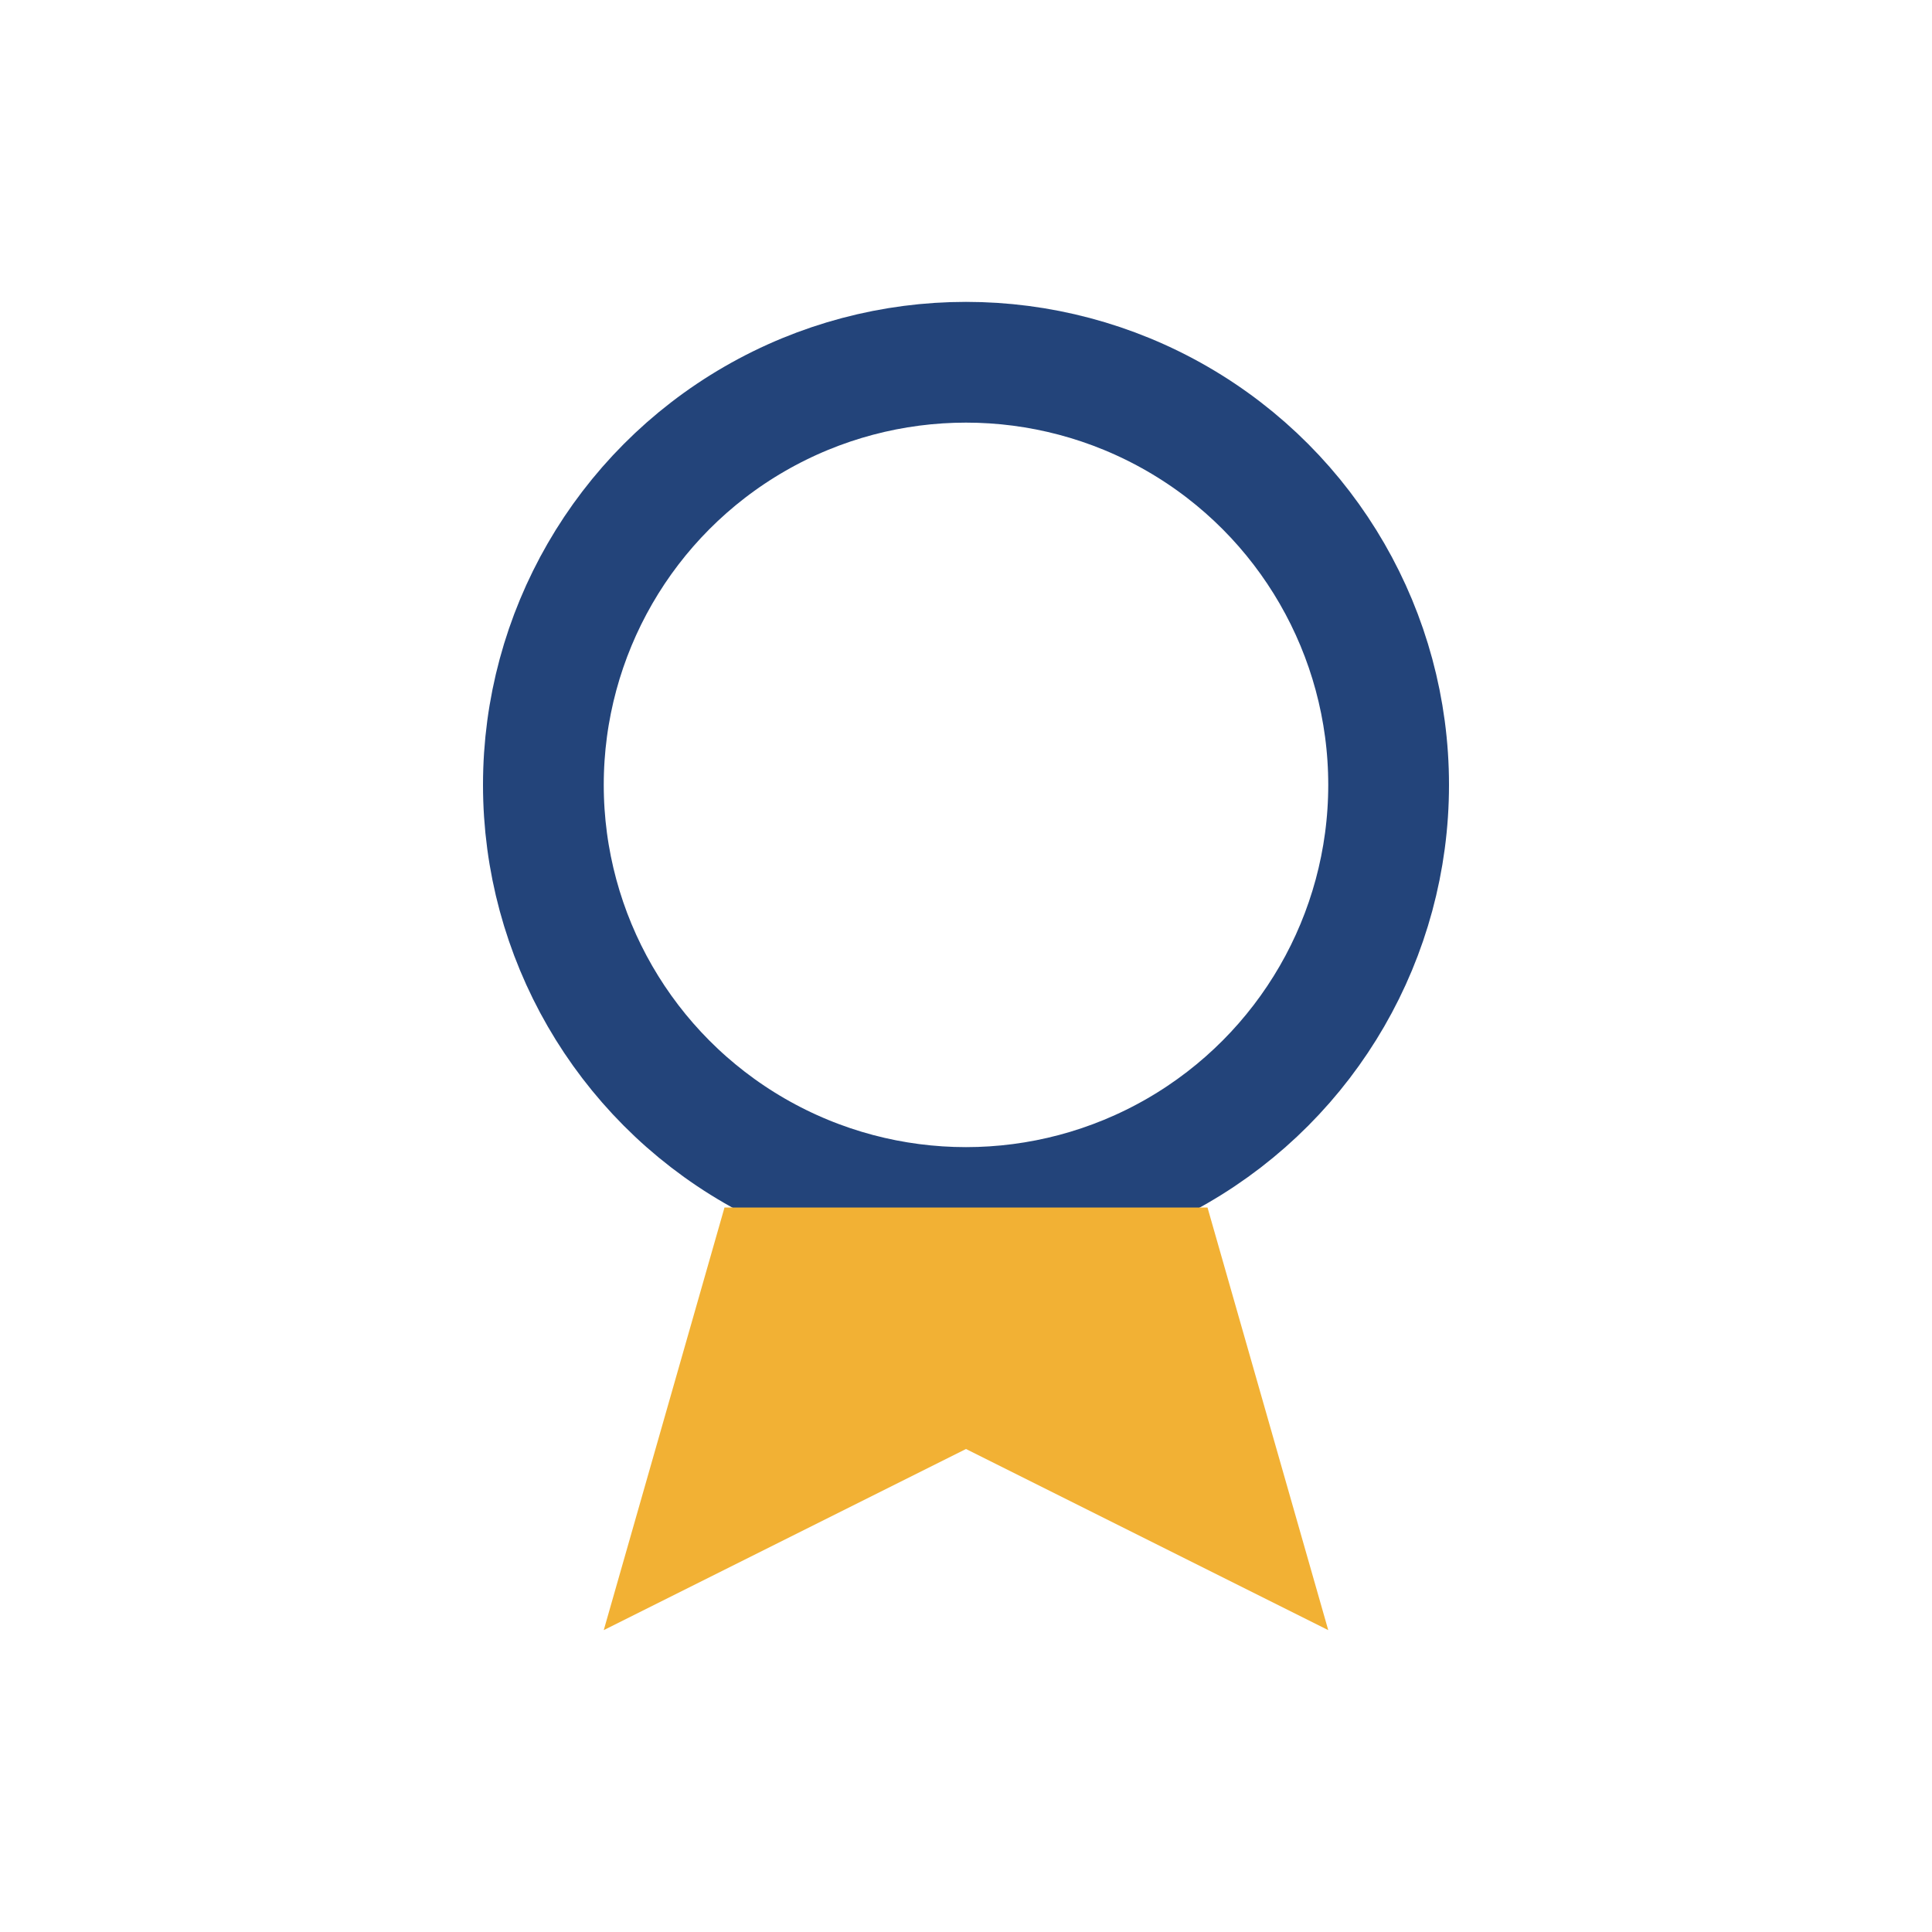
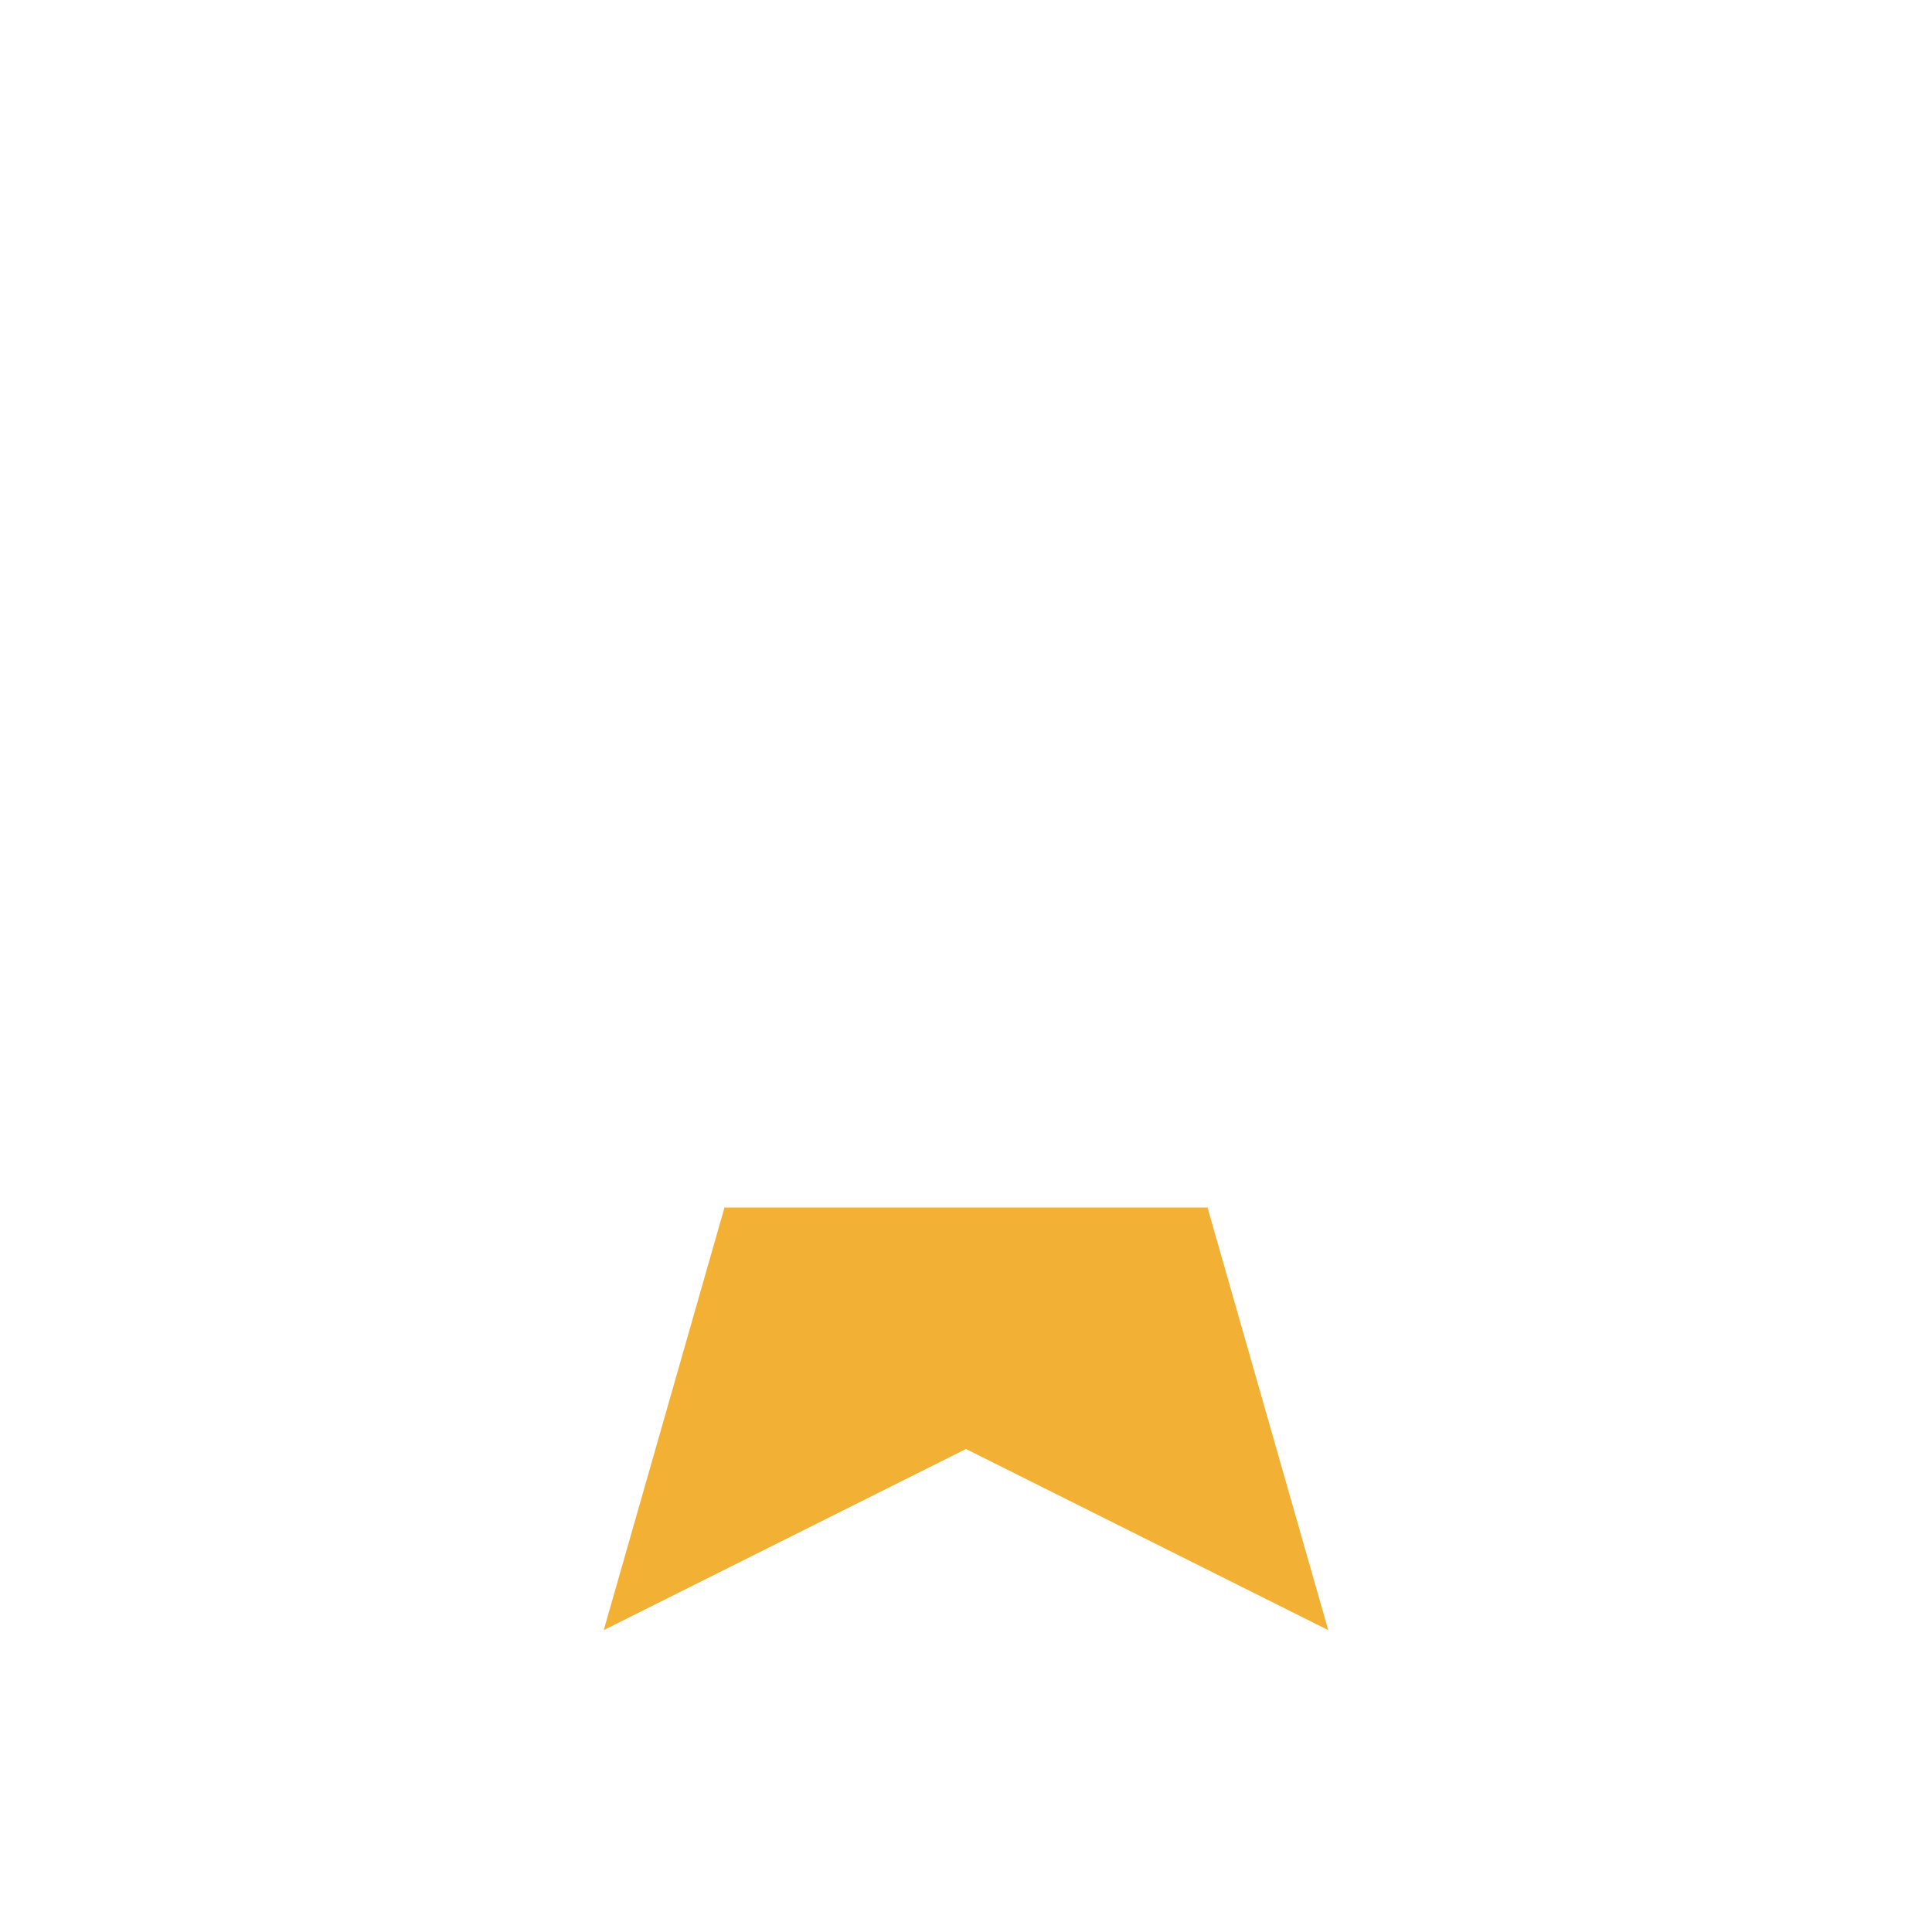
<svg xmlns="http://www.w3.org/2000/svg" width="32" height="32" viewBox="0 0 32 32">
-   <circle cx="16" cy="13" r="7" fill="none" stroke="#23447A" stroke-width="2" />
  <path d="M12 20l-2 7 6-3 6 3-2-7" fill="#F2B134" />
</svg>